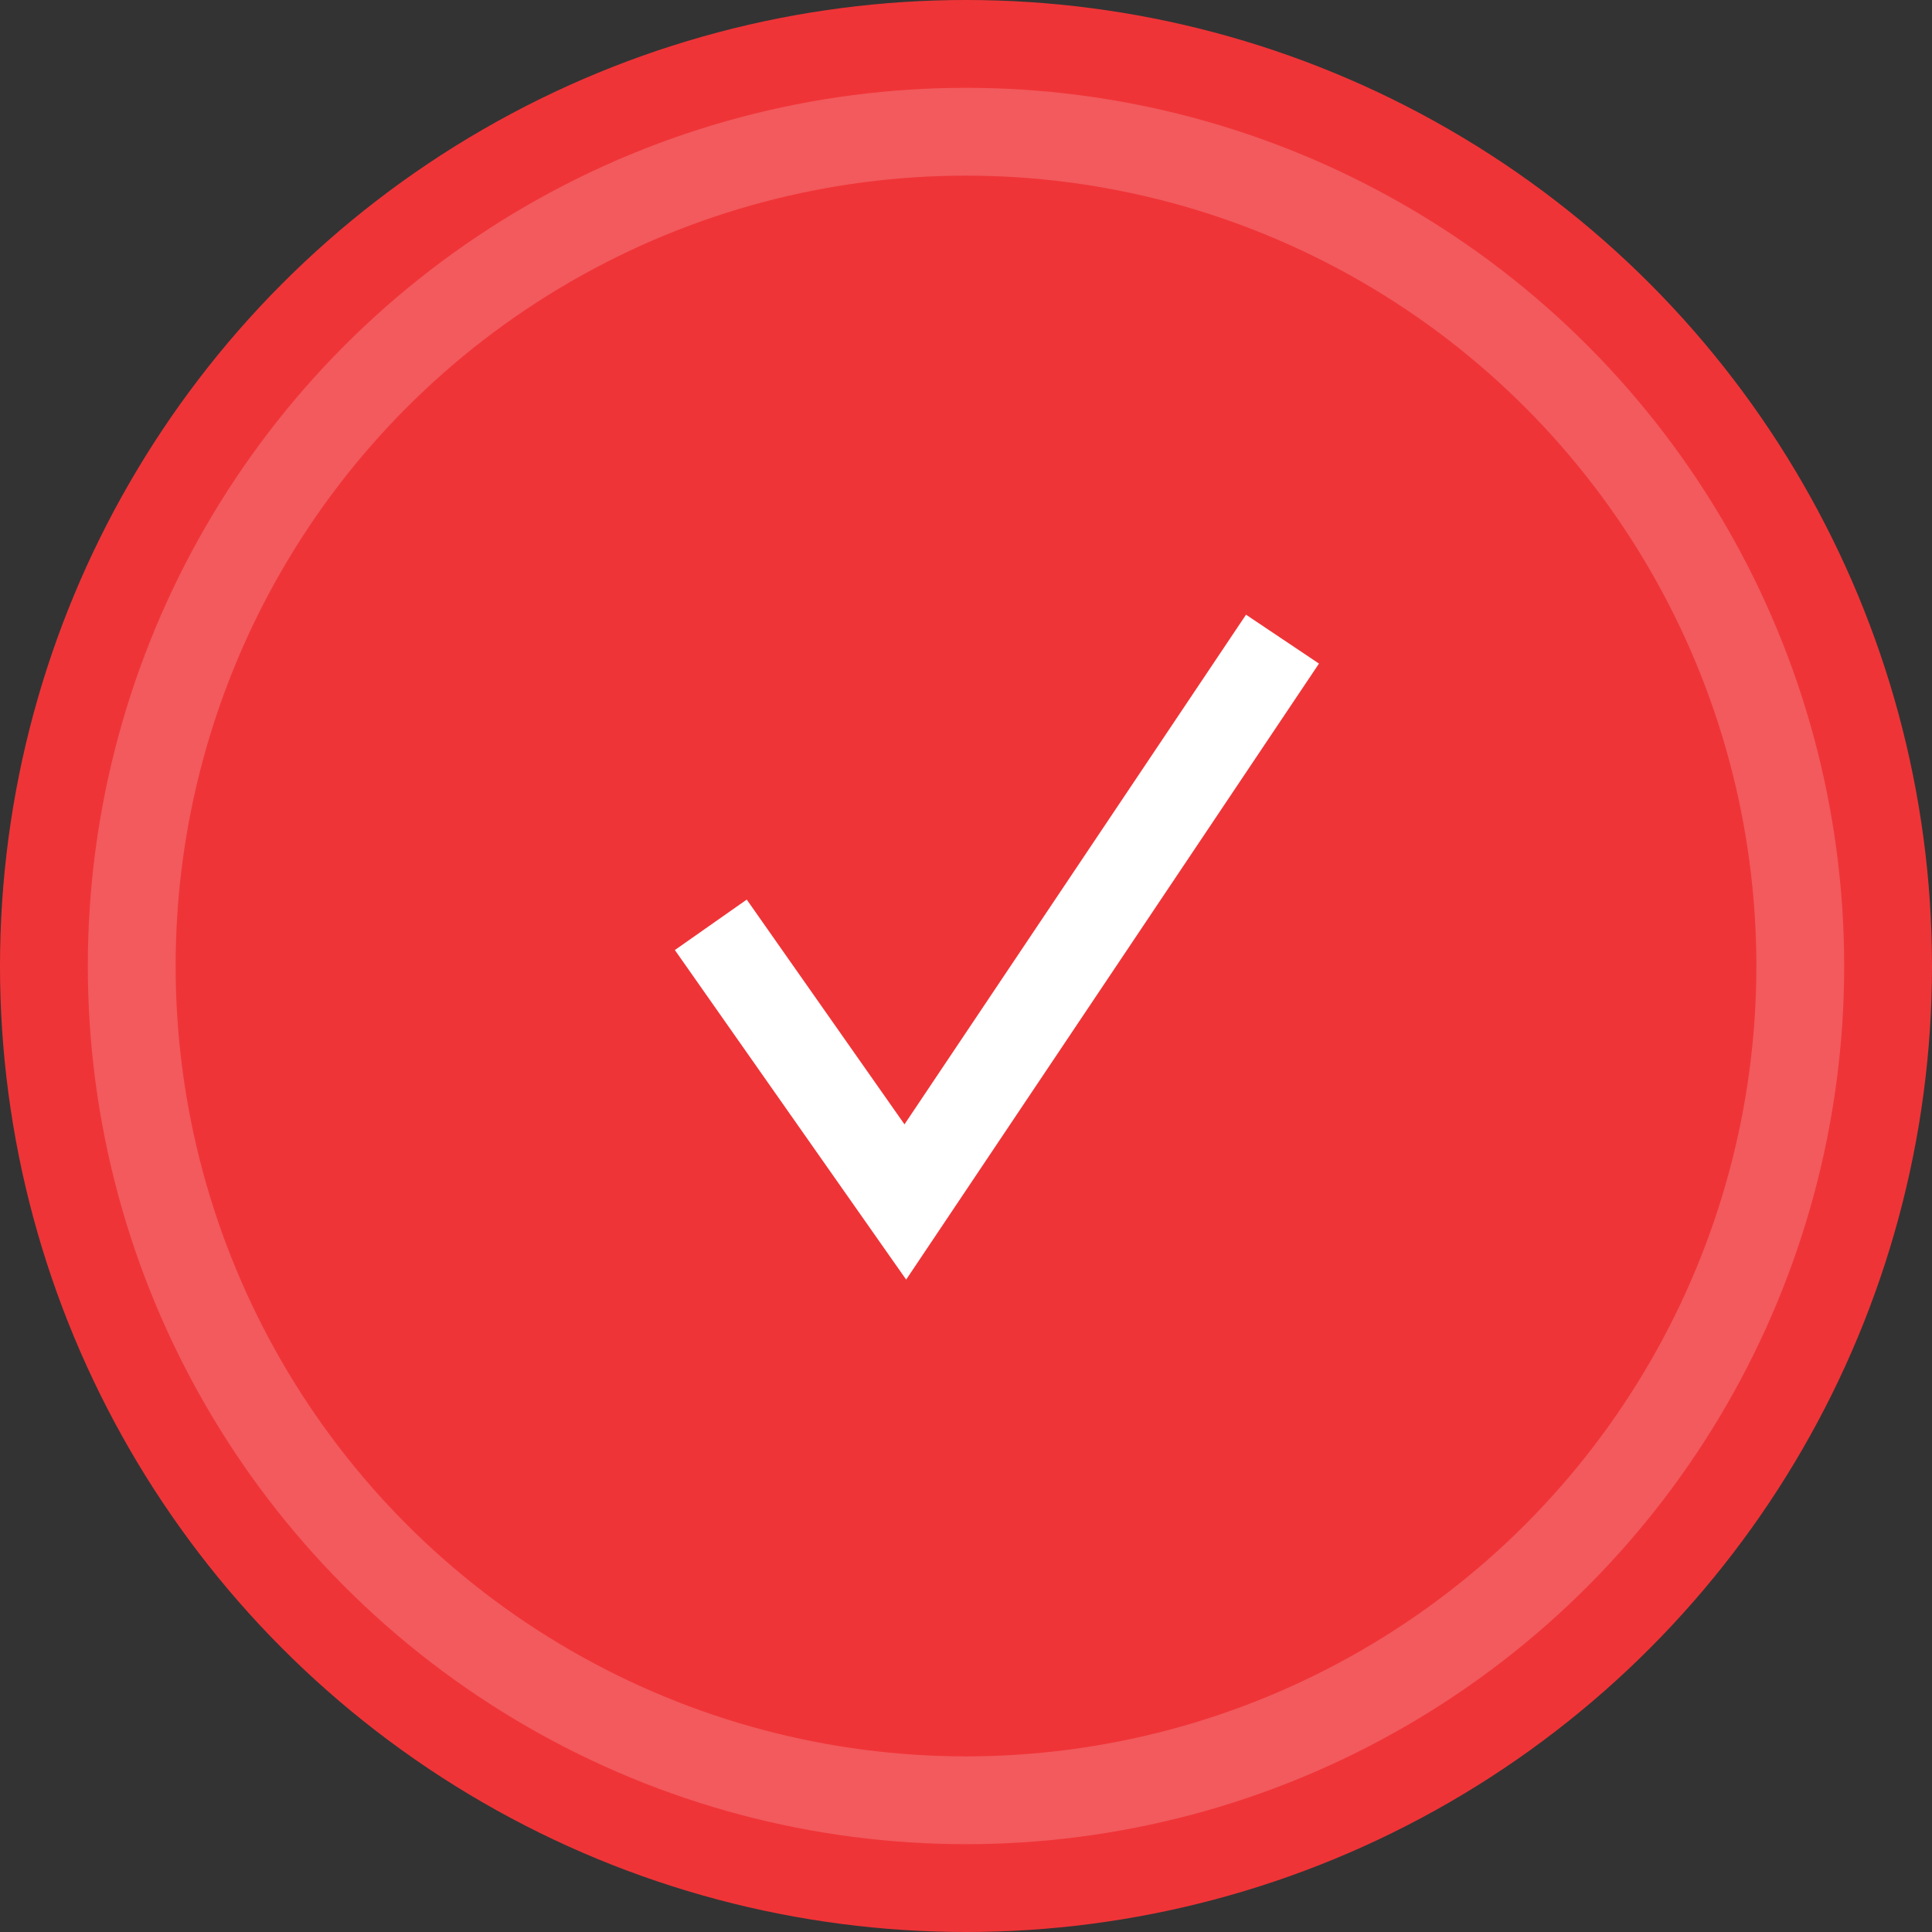
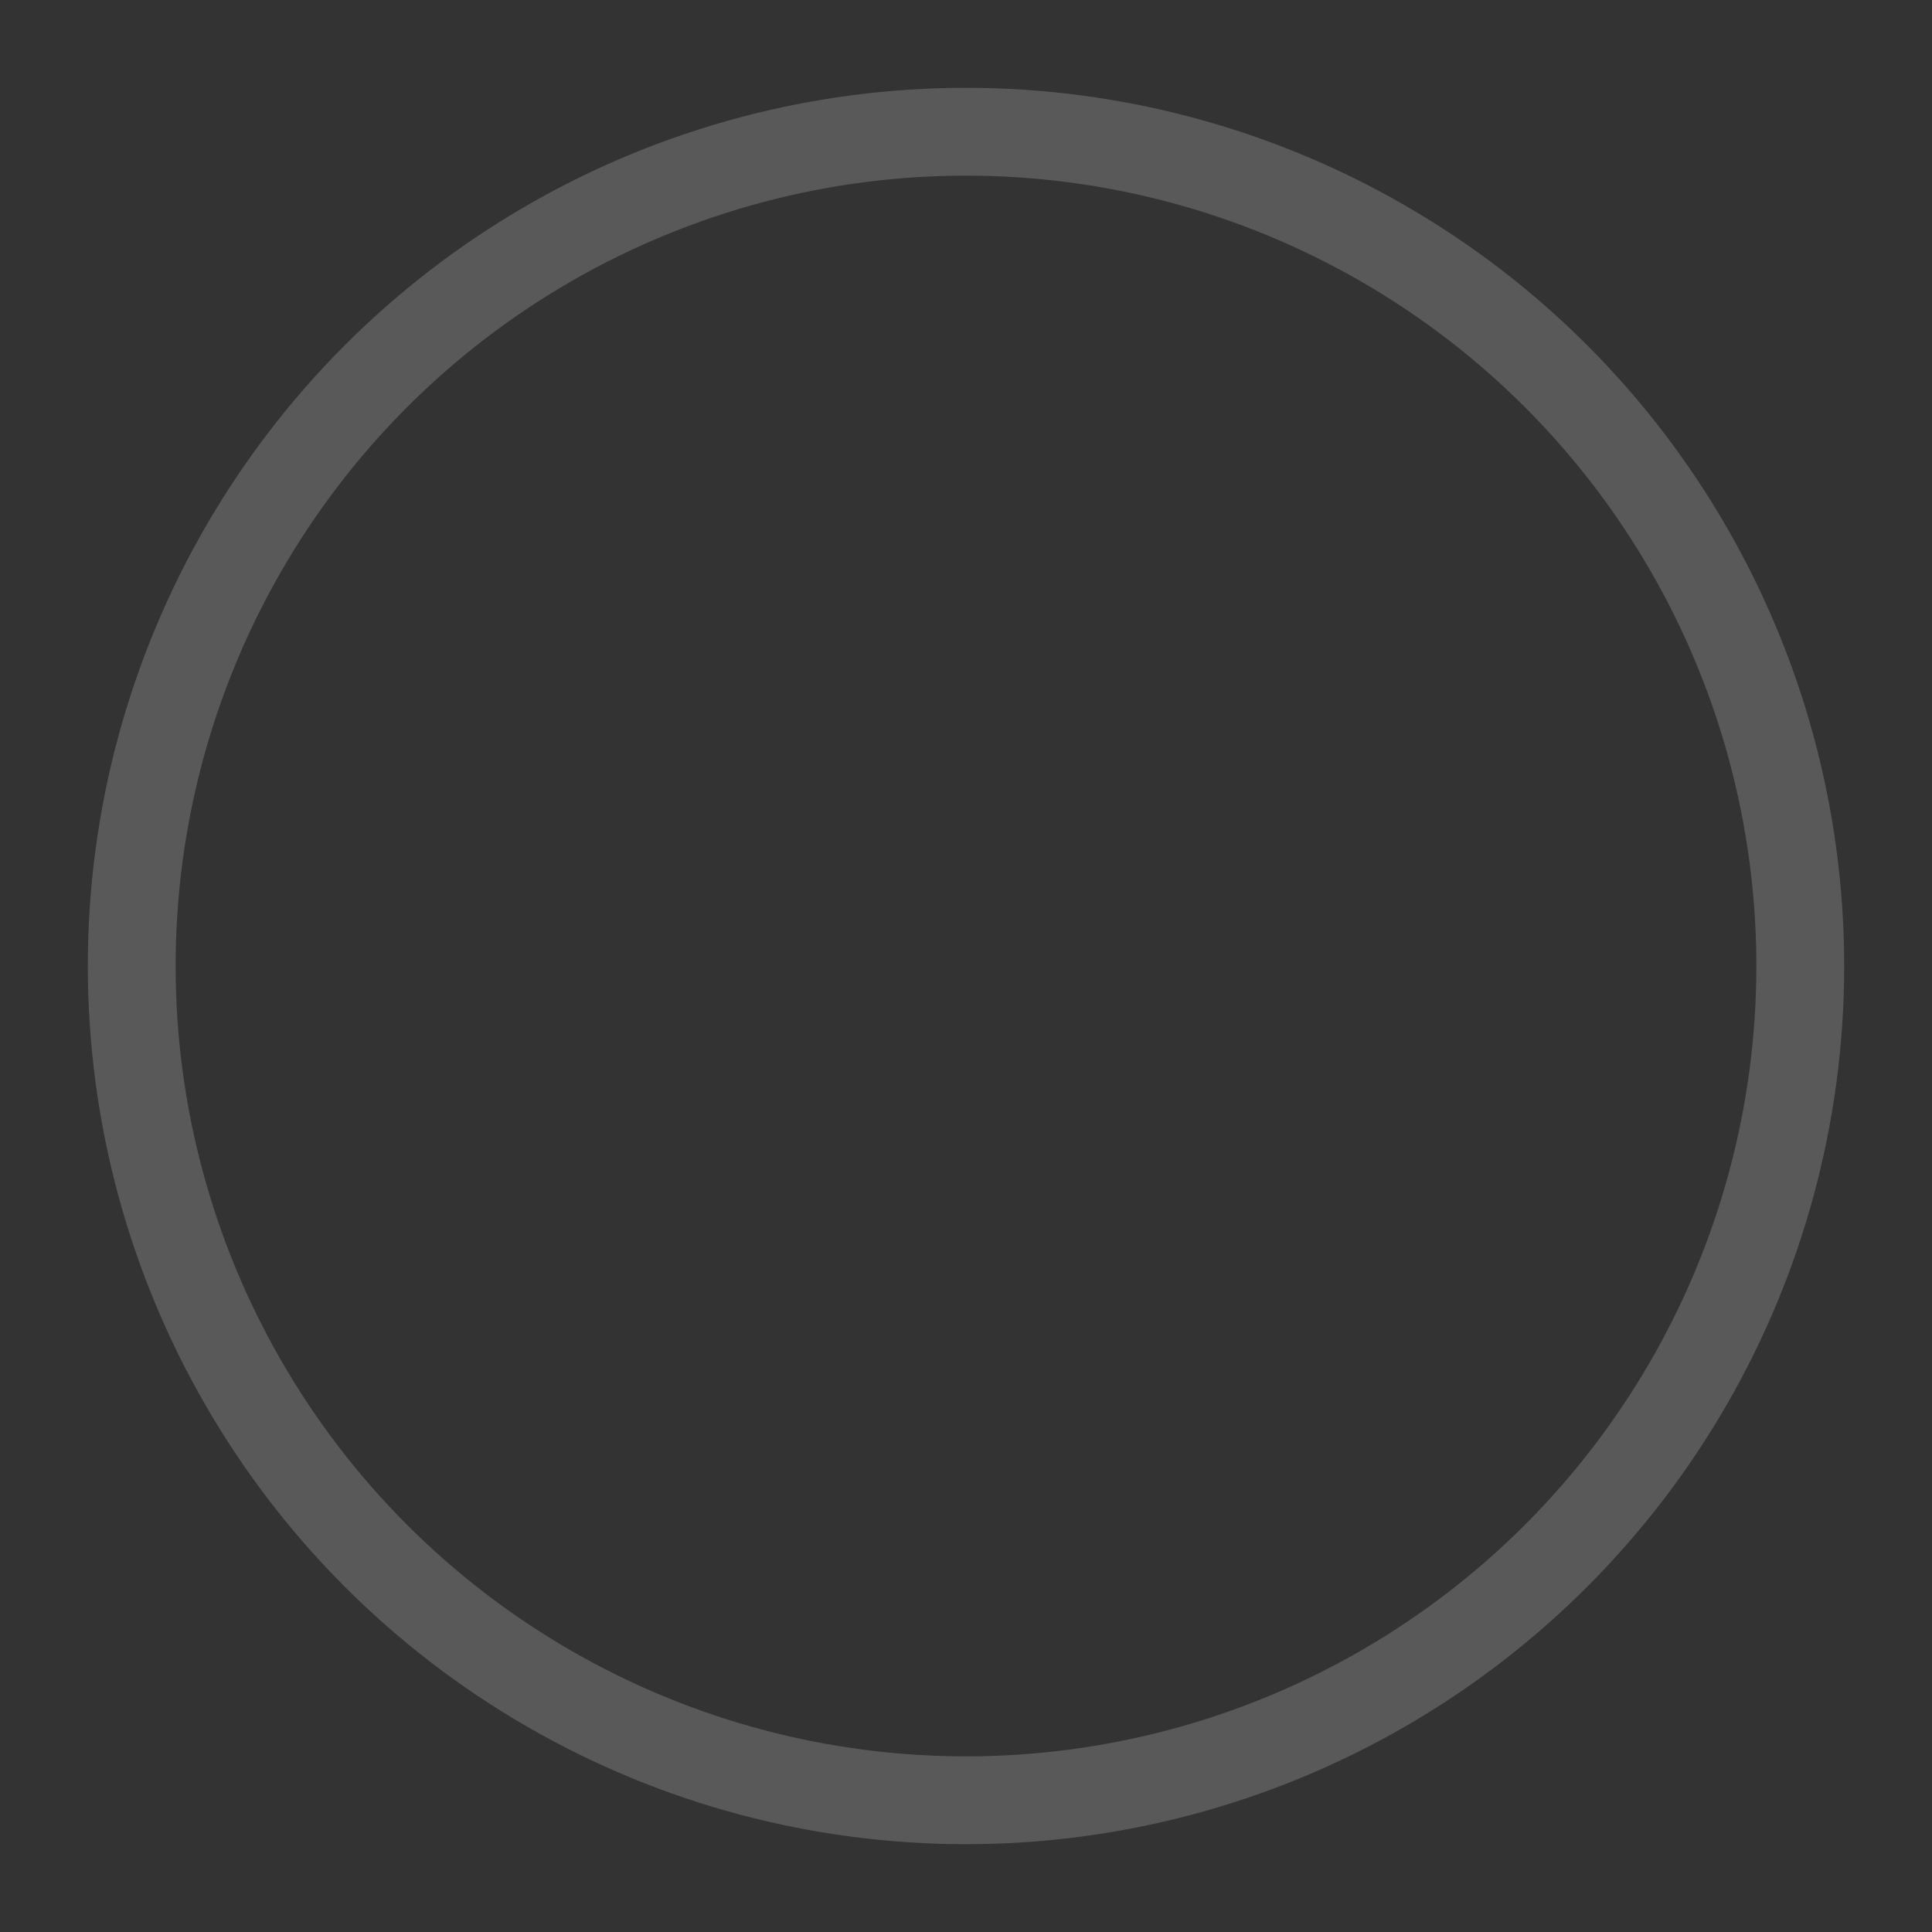
<svg xmlns="http://www.w3.org/2000/svg" width="22" height="22" viewBox="0 0 22 22" fill="none">
  <rect x="0" y="0" width="22" height="22" fill="#333333" stroke="none" />
-   <circle cx="11" cy="11" r="11" fill="#EF3437" />
  <circle cx="11" cy="11" r="9.5" stroke="white" stroke-opacity="0.19" />
-   <path d="M8.094 10.531L10.309 13.687L14.604 7.278" stroke="white" />
</svg>